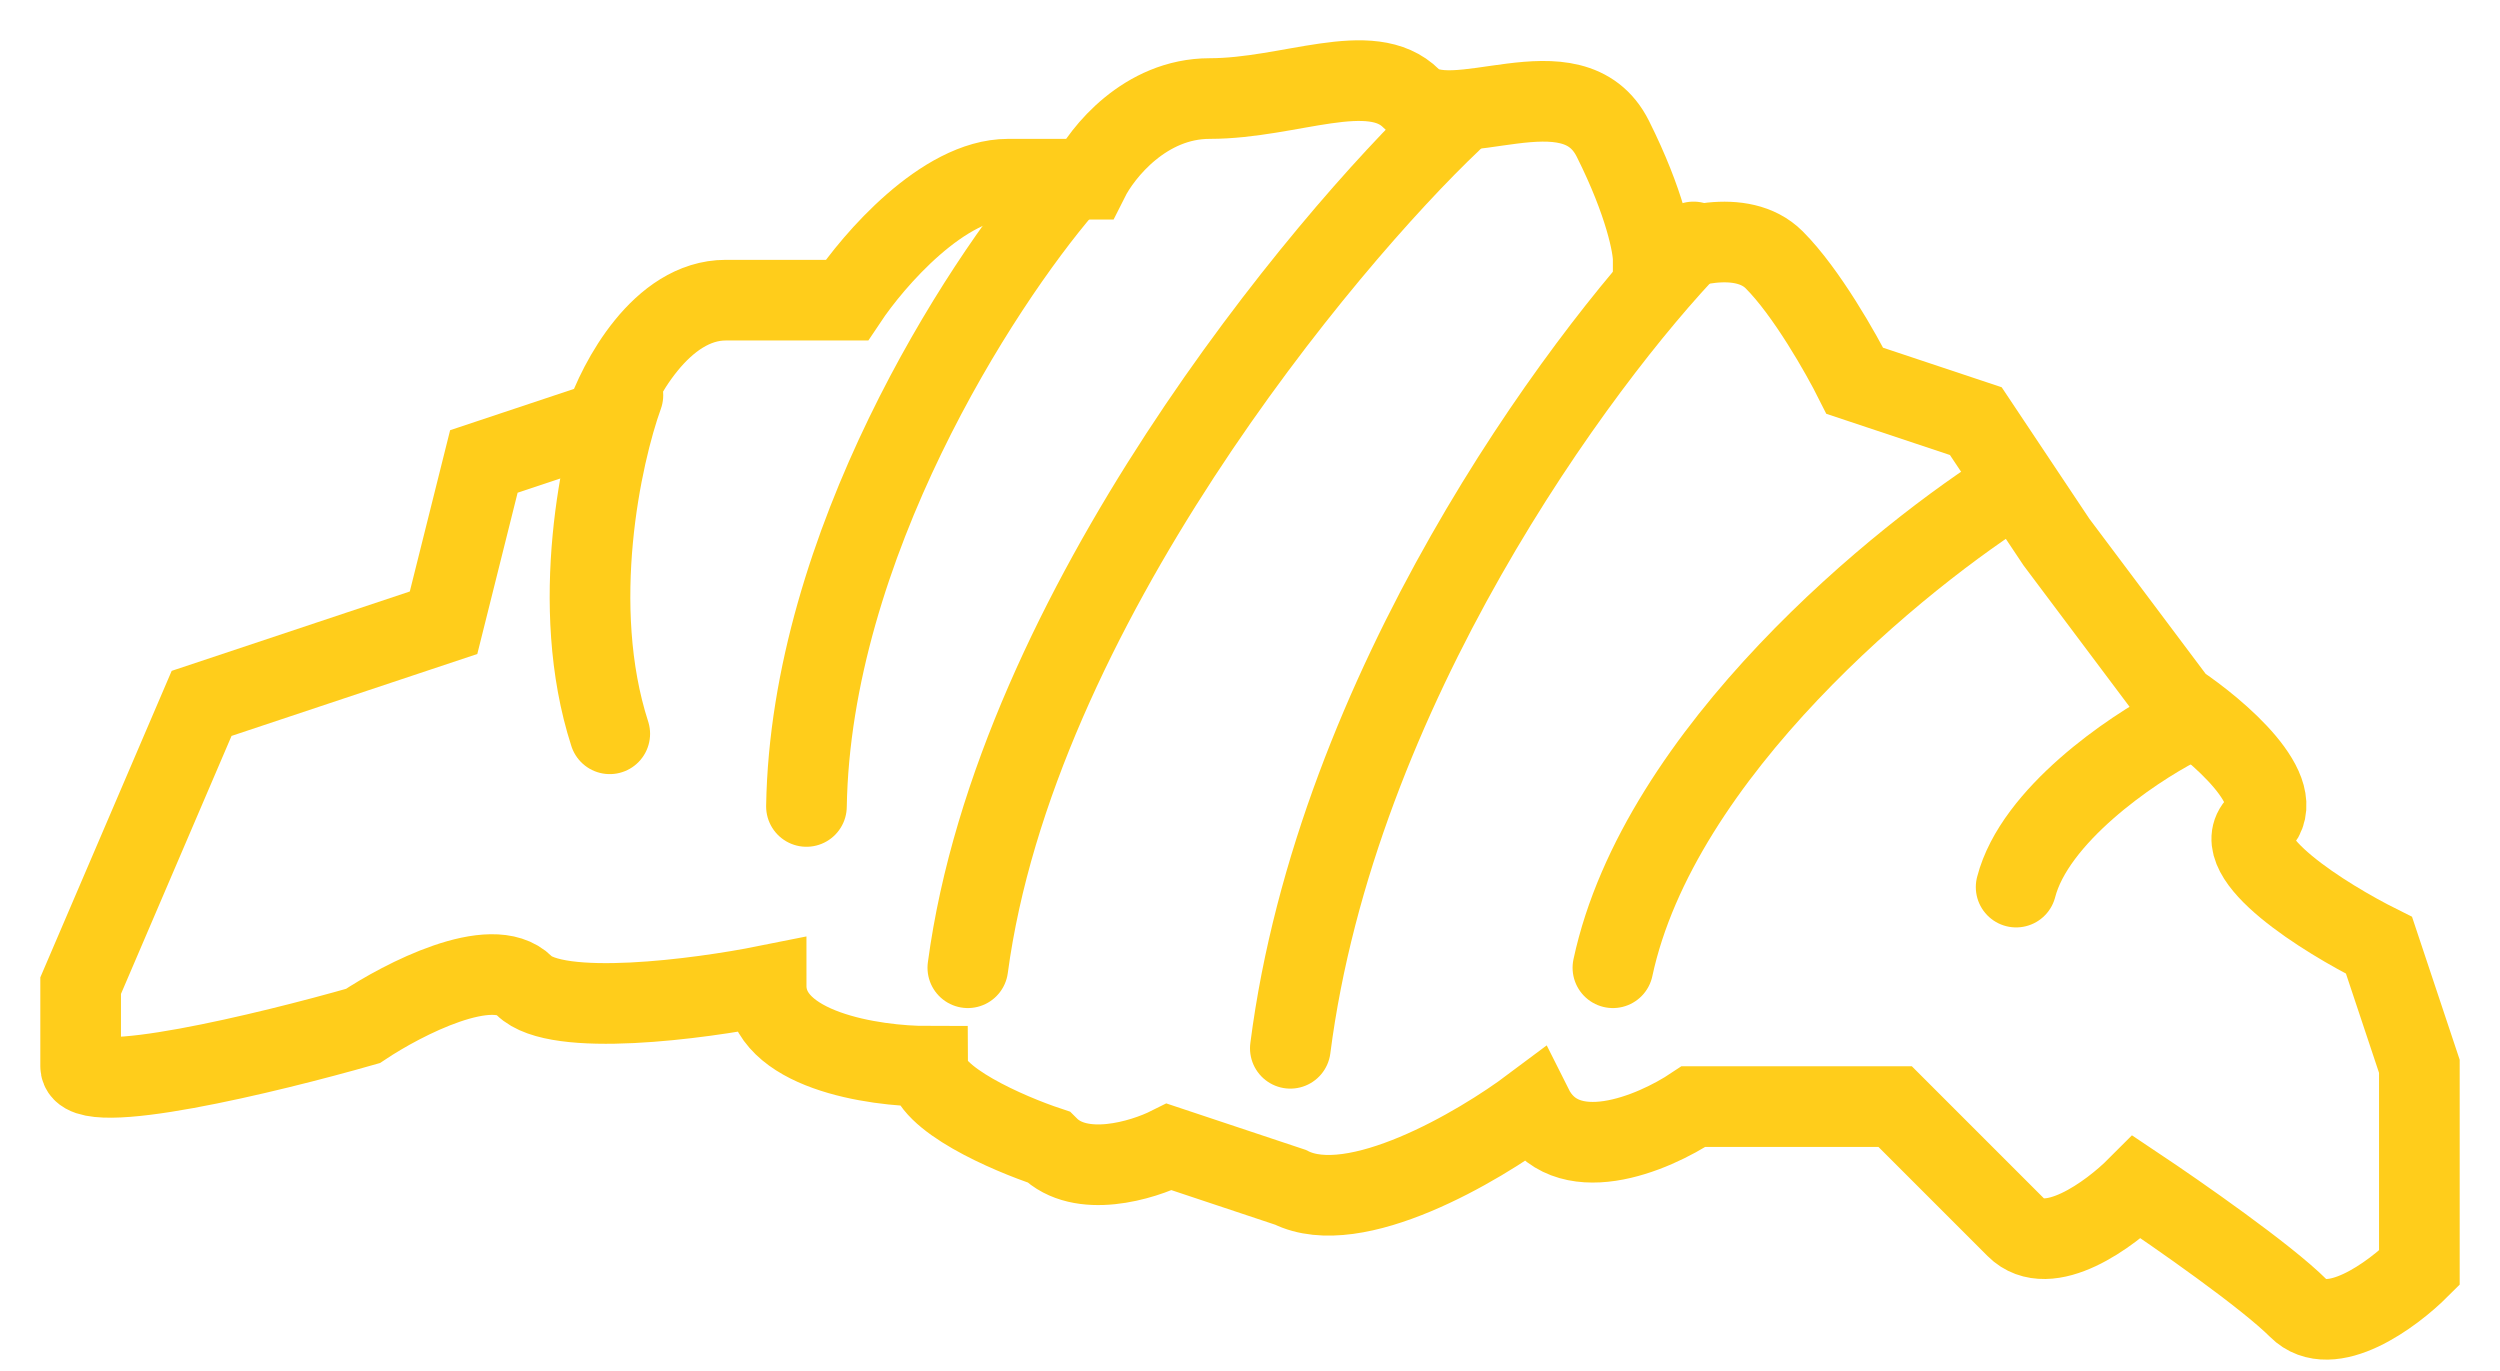
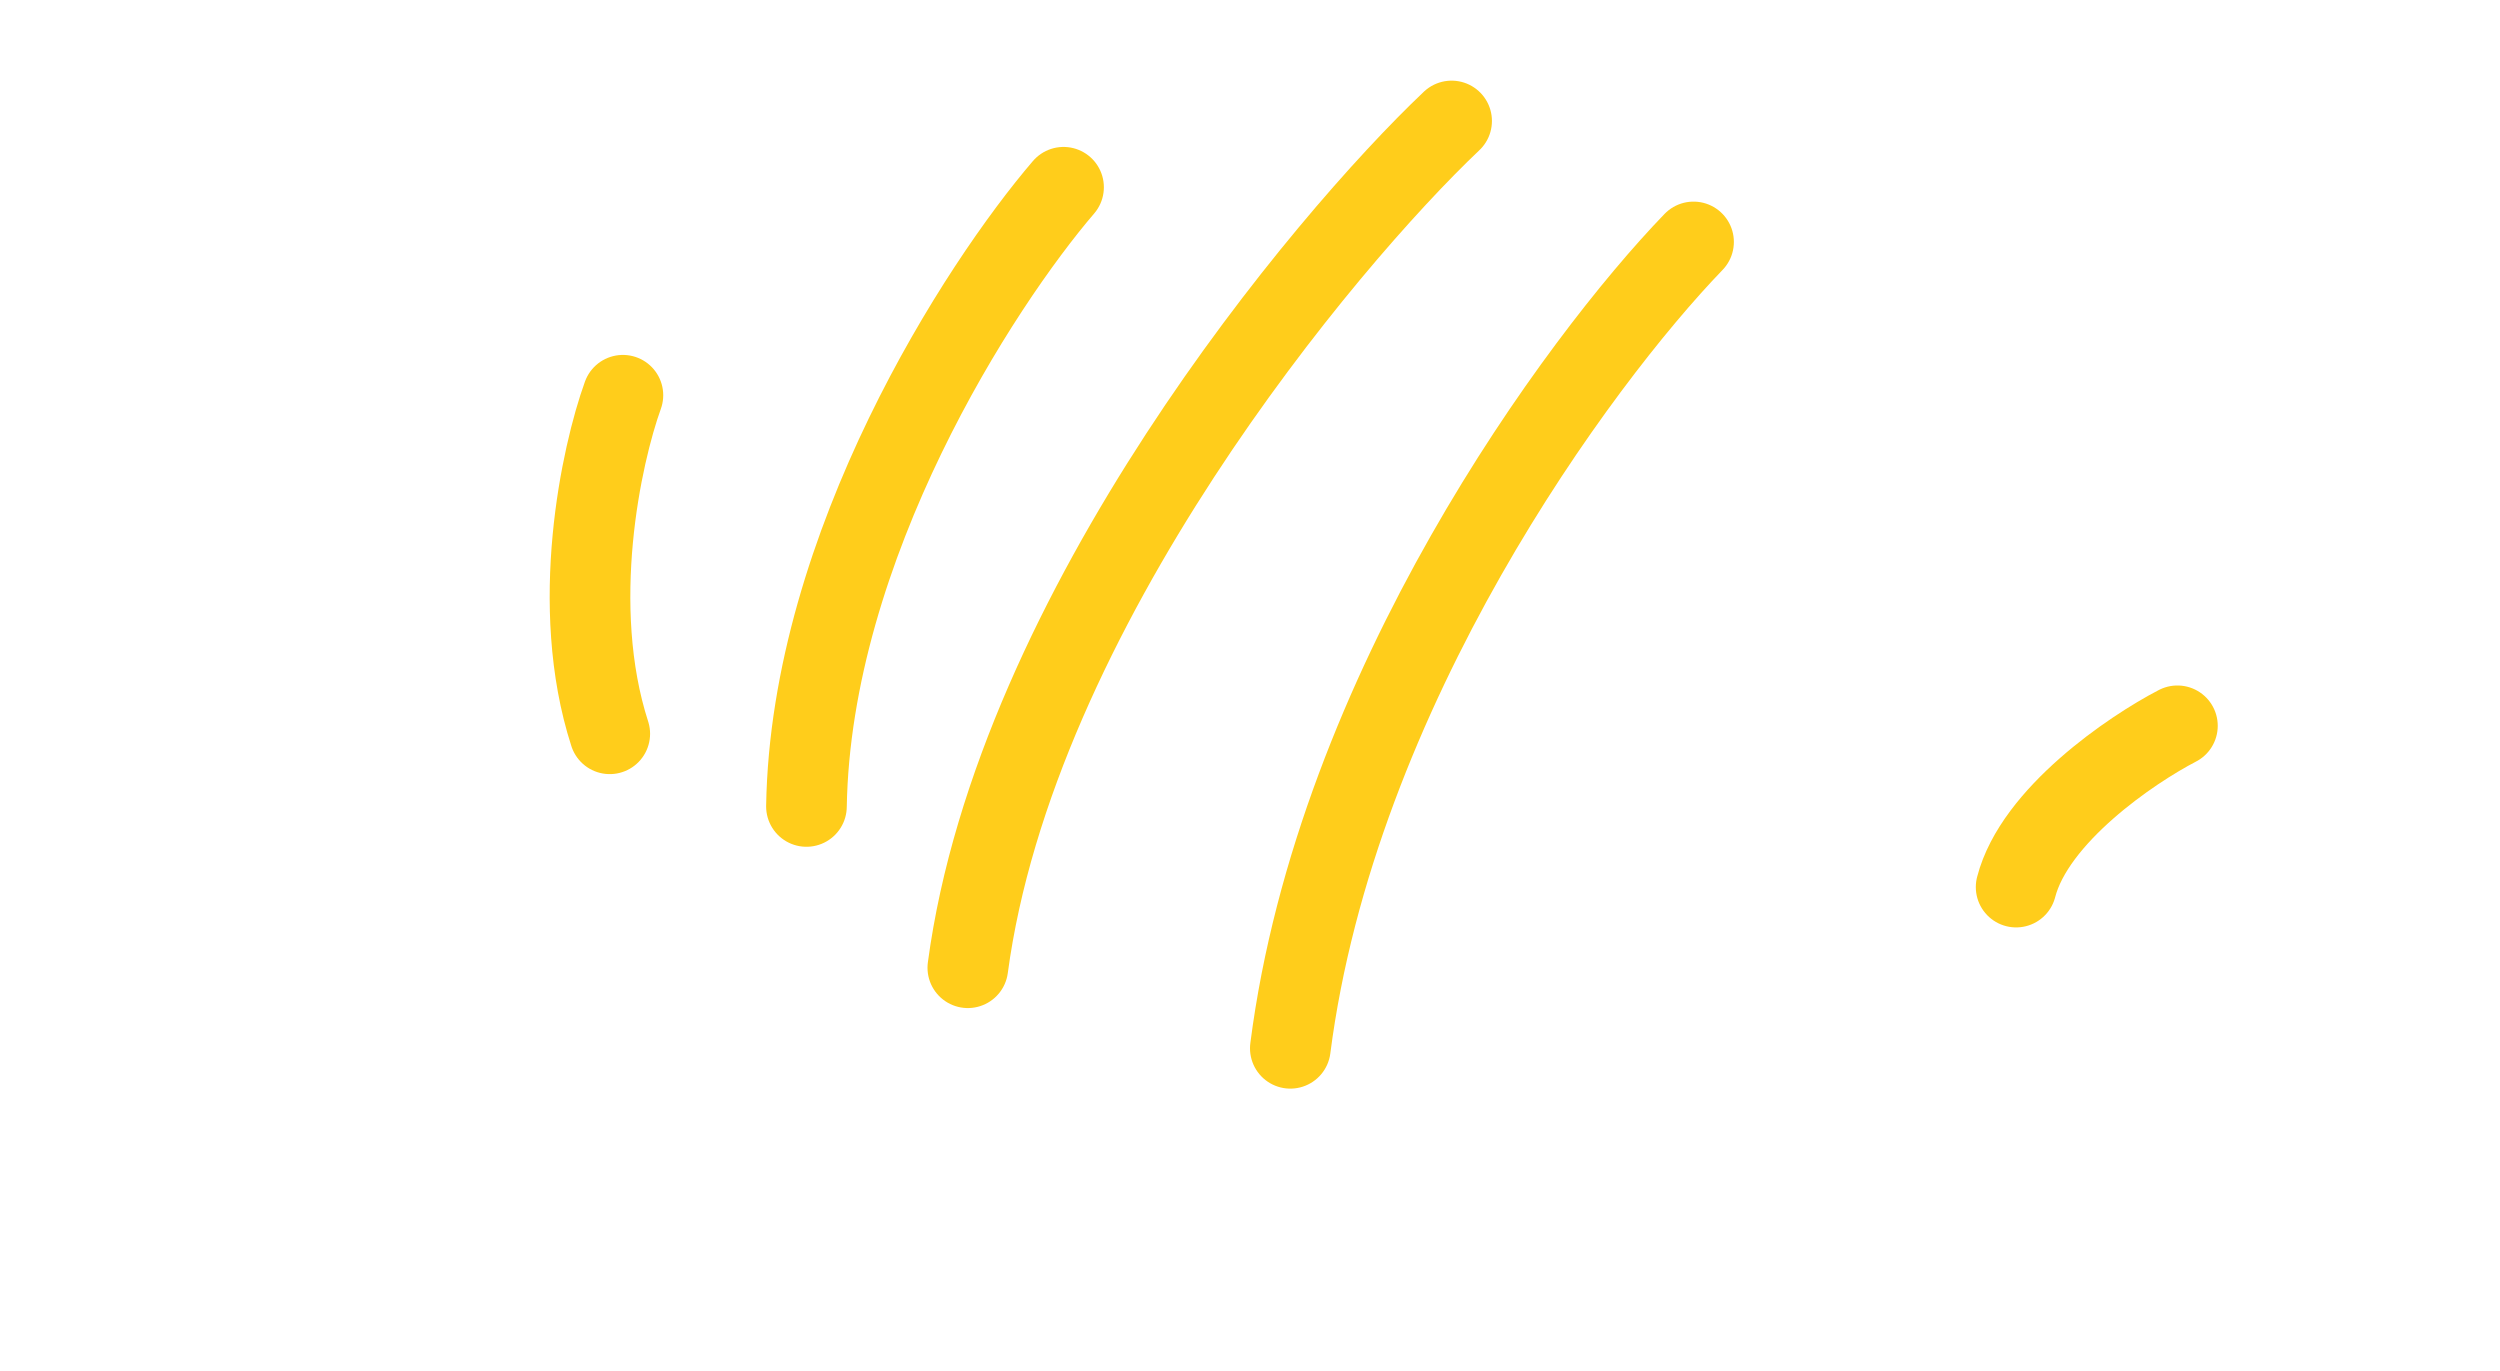
<svg xmlns="http://www.w3.org/2000/svg" width="31" height="17" viewBox="0 0 31 17" fill="none">
-   <path d="M5.5 7.722L2.5 8.722L1 12.222V13.222C1 13.622 3.333 13.056 4.5 12.722C5 12.389 6.1 11.822 6.5 12.222C6.9 12.622 8.667 12.389 9.5 12.222C9.5 13.022 10.833 13.222 11.5 13.222C11.5 13.622 12.5 14.056 13 14.222C13.4 14.622 14.167 14.389 14.5 14.222L16 14.722C16.8 15.122 18.333 14.222 19 13.722C19.4 14.522 20.5 14.056 21 13.722H21.5H23.5L25 15.222C25.4 15.622 26.167 15.056 26.5 14.722C27 15.056 28.1 15.822 28.5 16.222C28.9 16.622 29.667 16.055 30 15.722V13.222L29.5 11.722C28.833 11.389 27.6 10.622 28 10.222C28.4 9.822 27.5 9.056 27 8.722L25.5 6.722L24.5 5.222L23 4.722C22.833 4.389 22.4 3.622 22 3.222C21.6 2.822 20.833 3.055 20.5 3.222C20.5 3.055 20.4 2.522 20 1.722C19.5 0.722 18 1.722 17.5 1.222C17 0.722 16 1.222 15 1.222C14.2 1.222 13.667 1.889 13.5 2.222H12.5C11.7 2.222 10.833 3.222 10.5 3.722H9C8.2 3.722 7.667 4.722 7.5 5.222L6 5.722L5.5 7.722Z" stroke="#FFCD1B" />
  <path d="M18 1.5C16.428 2.989 12.594 7.571 12.001 12" stroke="#FFCD1B" stroke-linecap="round" />
  <path d="M21 3C19.571 4.481 16.571 8.555 16 12.999" stroke="#FFCD1B" stroke-linecap="round" />
-   <path d="M25 6C23.571 6.889 20.571 9.333 20 12" stroke="#FFCD1B" stroke-linecap="round" />
  <path d="M13.188 2.322C12.148 3.535 10.053 6.768 10 10" stroke="#FFCD1B" stroke-linecap="round" />
  <path d="M27 9C26.429 9.296 25.229 10.111 25 11" stroke="#FFCD1B" stroke-linecap="round" />
  <path d="M7.724 4.901C7.457 5.639 7.049 7.513 7.561 9.099" stroke="#FFCD1B" stroke-linecap="round" />
</svg>